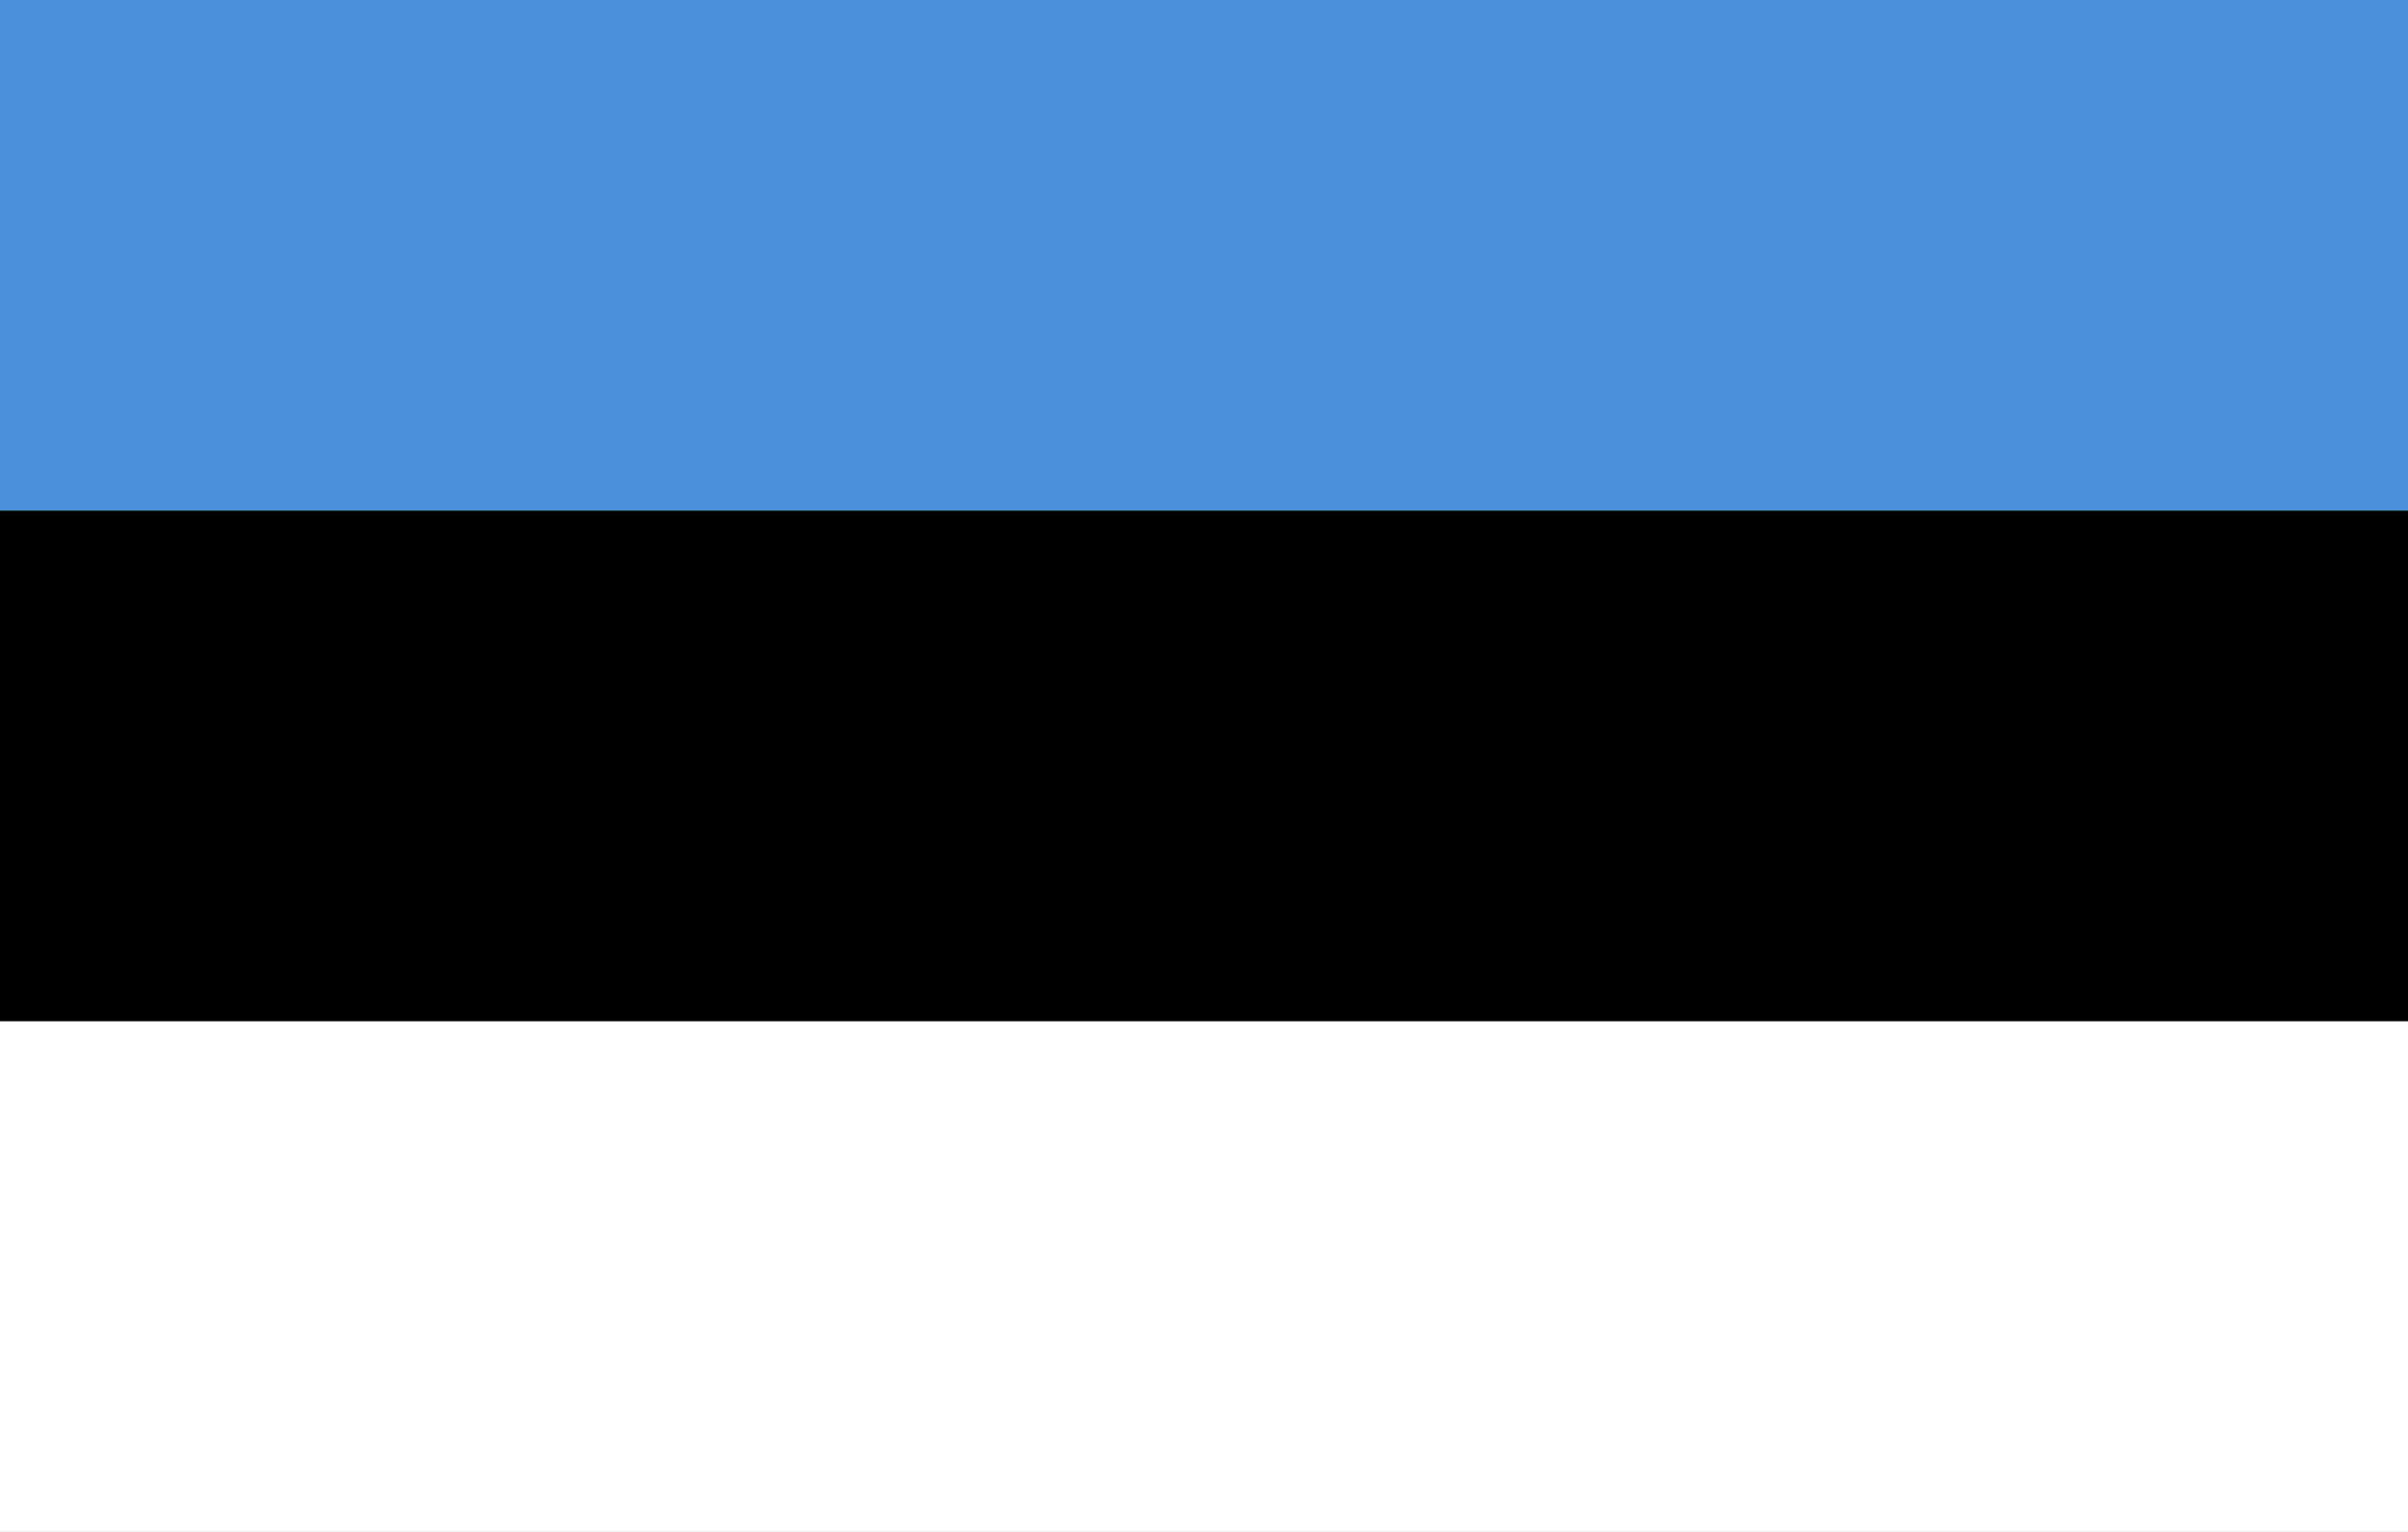
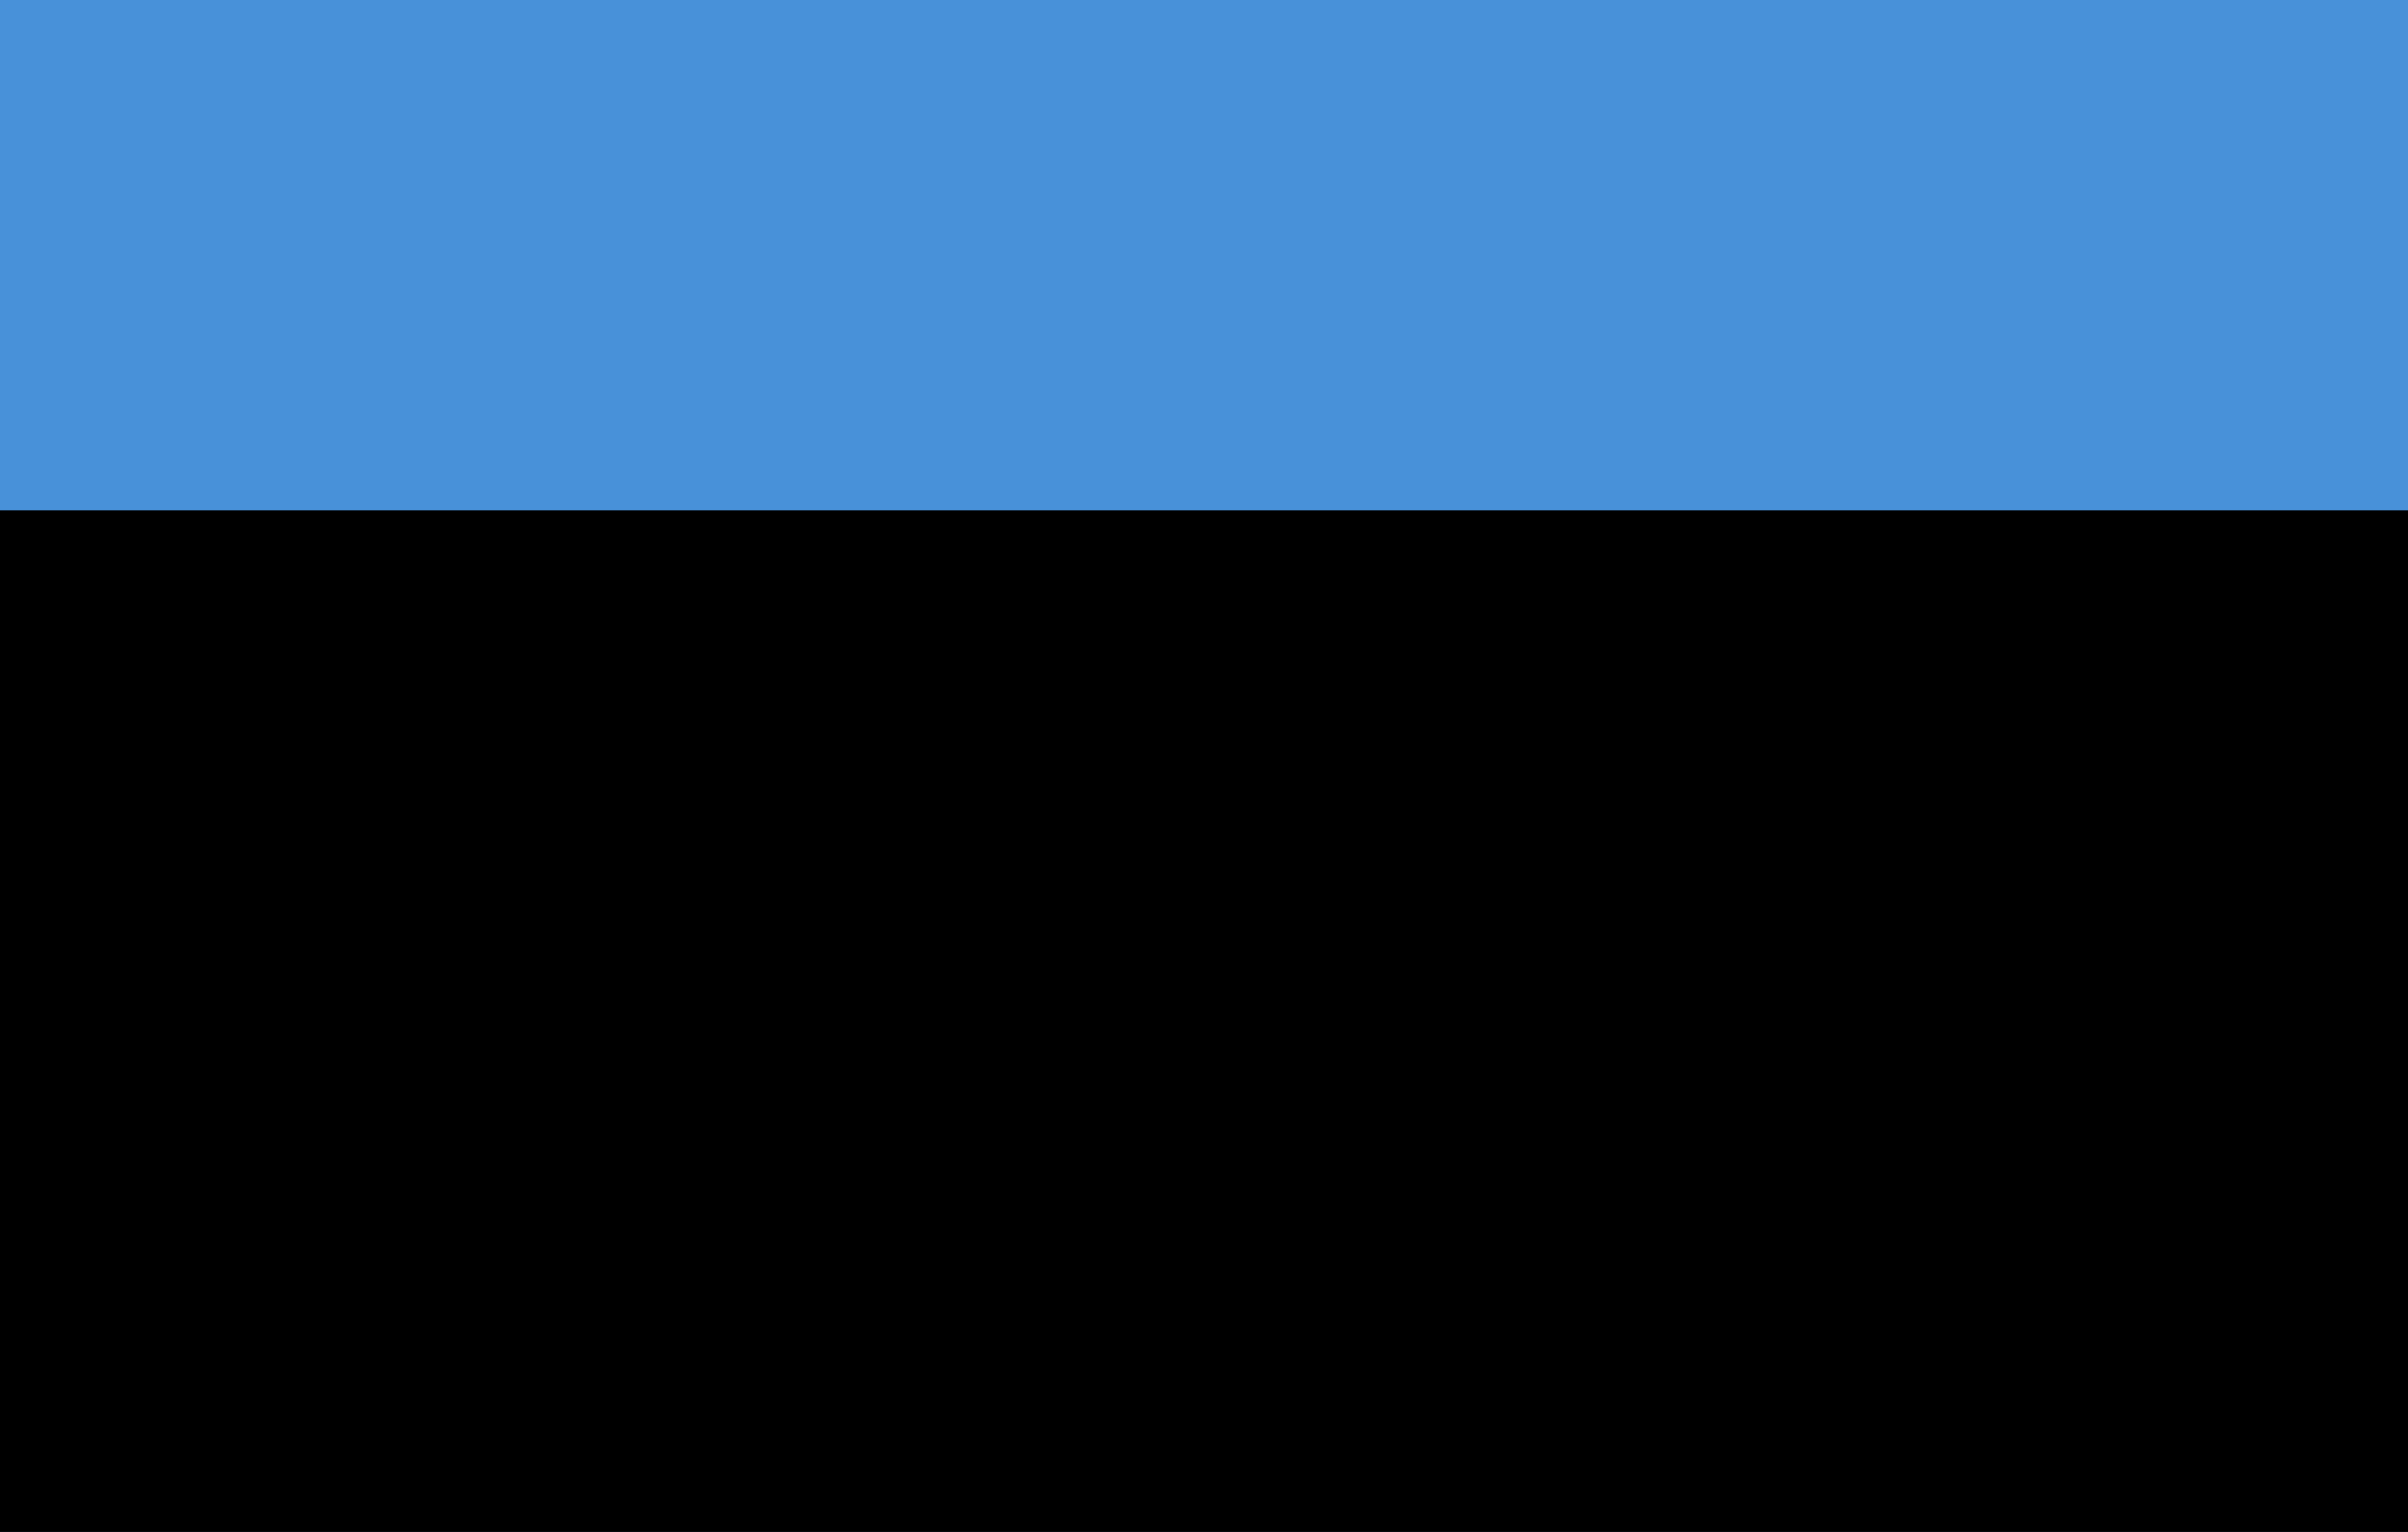
<svg xmlns="http://www.w3.org/2000/svg" width="990" height="630">
  <rect id="blue" width="990" height="630" fill="#4891d9" />
  <rect id="black" width="990" height="420" y="210" fill="#000" />
-   <rect id="white" width="990" height="210" y="420" fill="#fff" />
</svg>